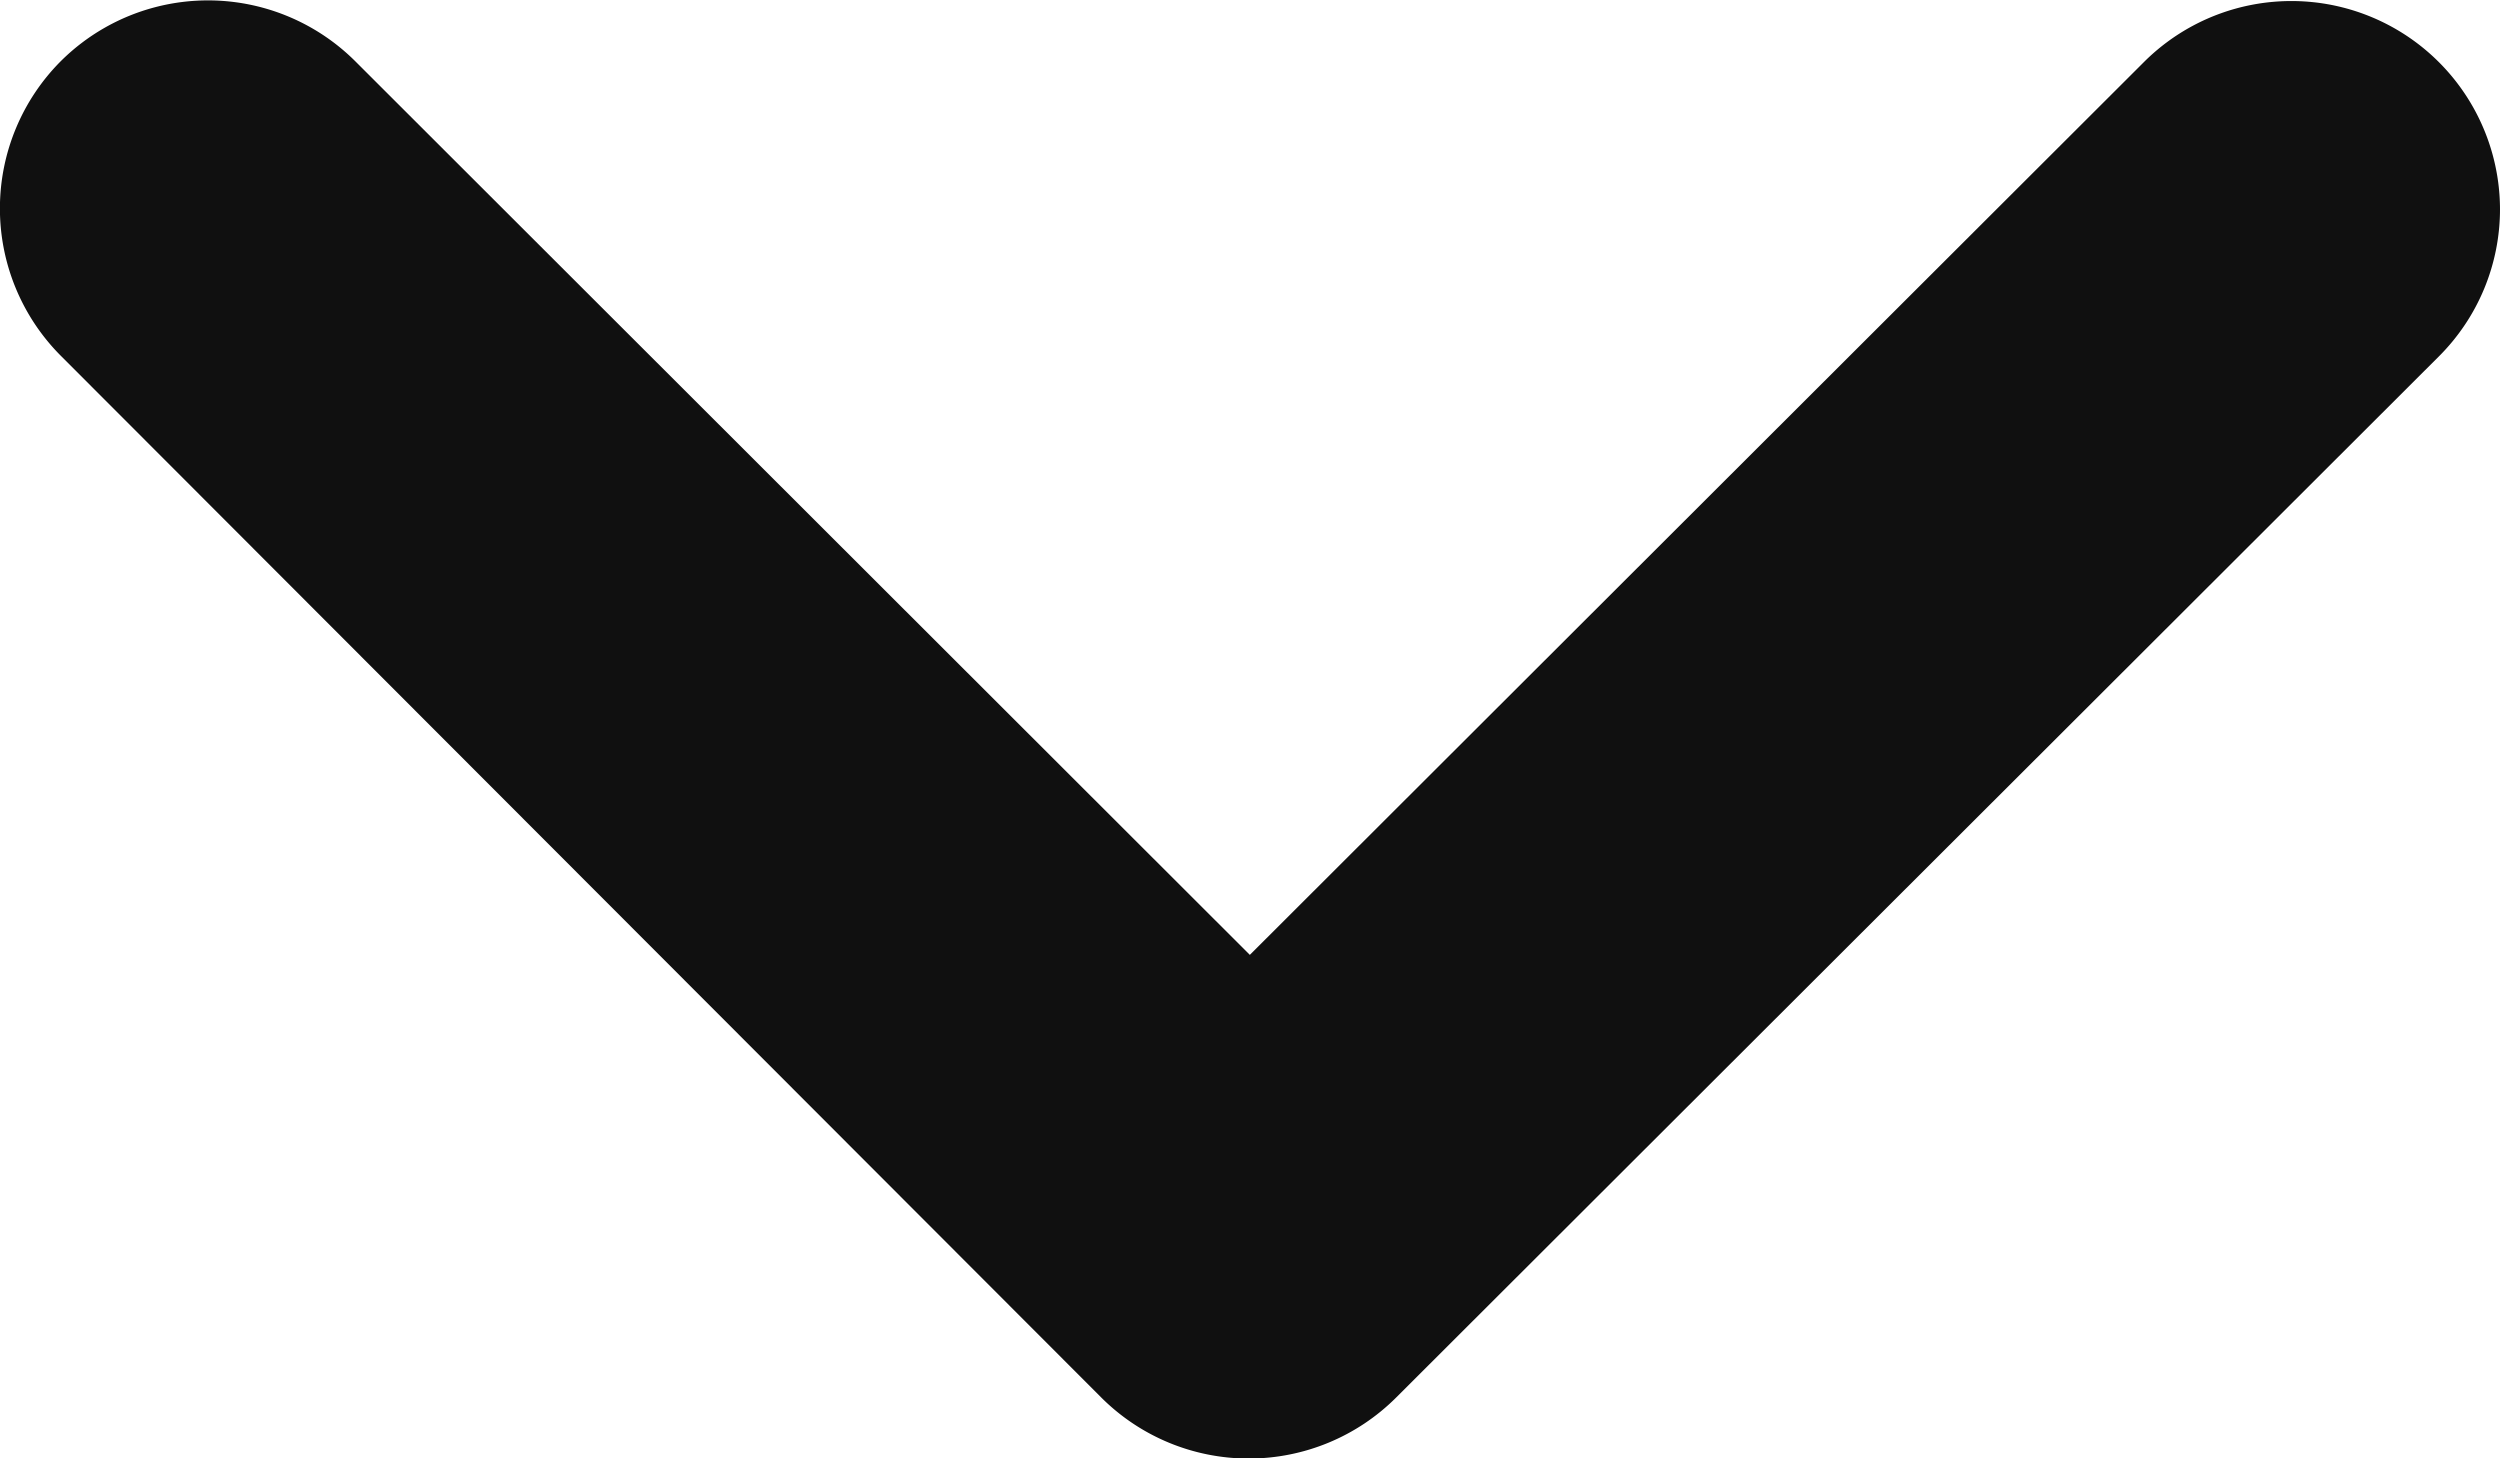
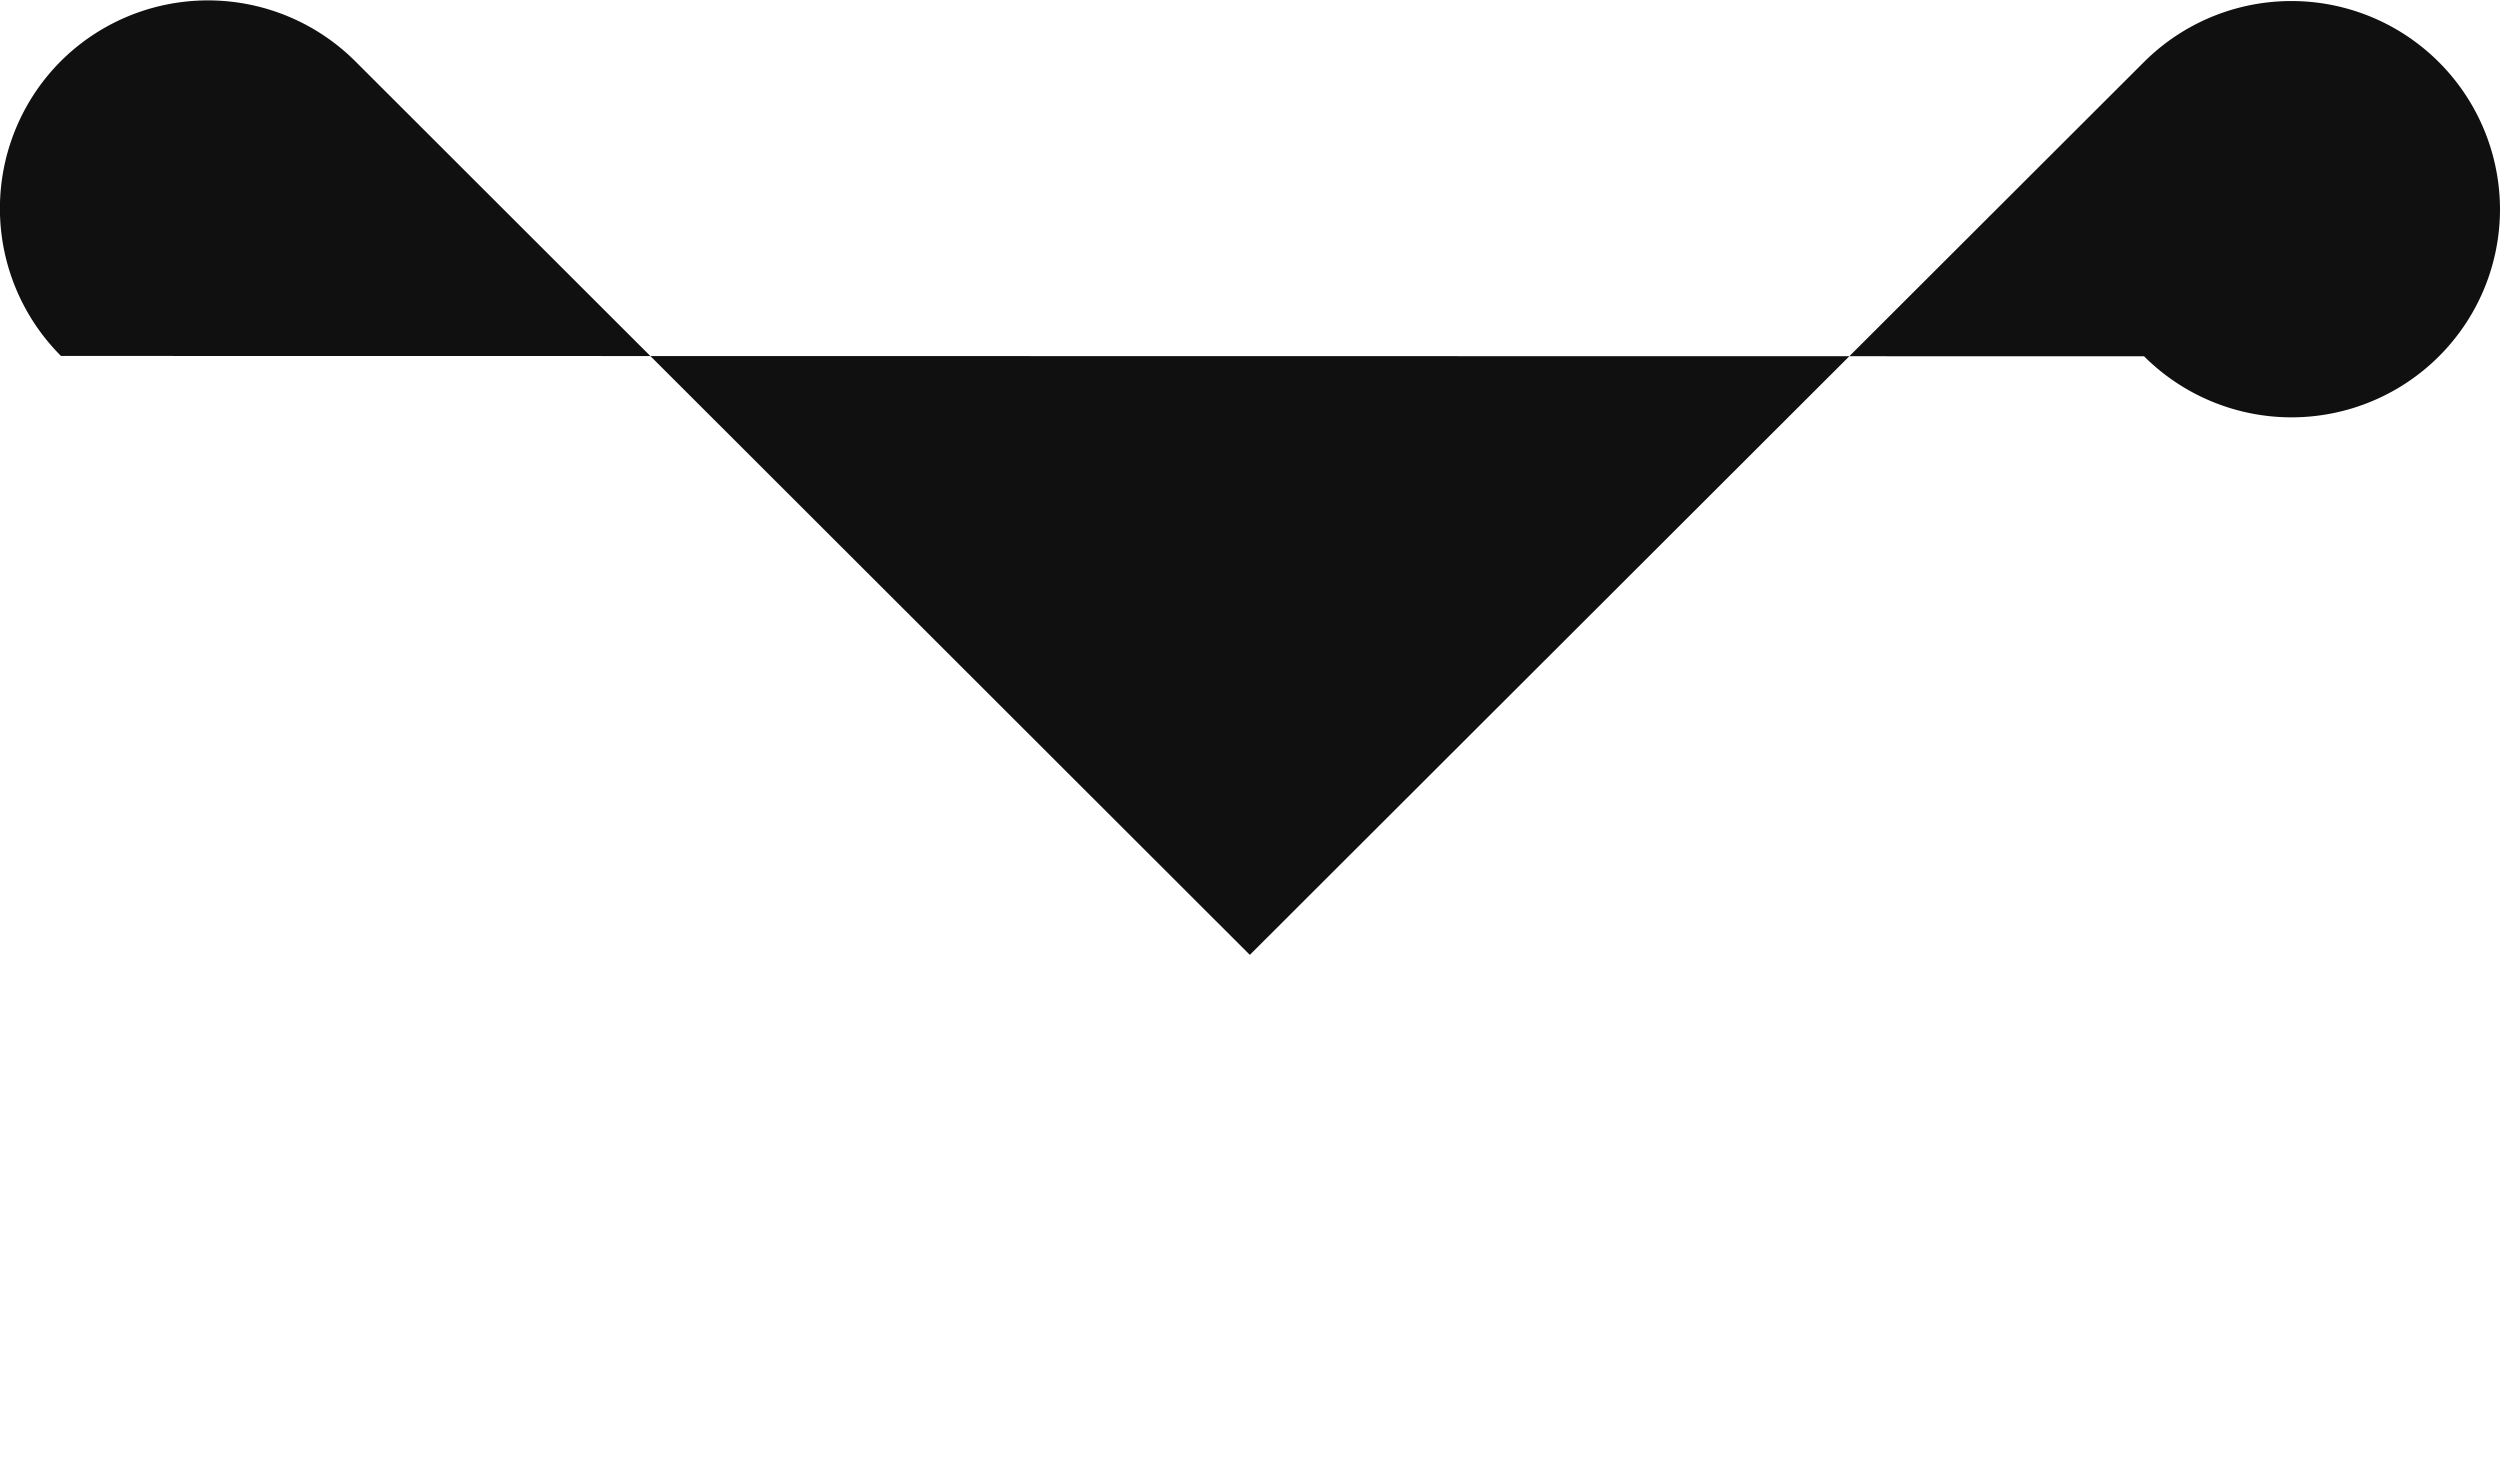
<svg xmlns="http://www.w3.org/2000/svg" width="7.789" height="4.544" viewBox="0 0 7.789 4.544">
-   <path id="Tracé_8360" data-name="Tracé 8360" d="M3.244,7.139a.648.648,0,0,1-.46-.19L-.46,3.7a.65.65,0,0,1,0-.919L2.785-.46a.65.65,0,0,1,.919,0A.65.65,0,0,1,3.7.46L.919,3.244,3.7,6.029a.65.65,0,0,1-.46,1.11Z" transform="translate(0.65 3.894) rotate(-90)" fill="#101010" />
+   <path id="Tracé_8360" data-name="Tracé 8360" d="M3.244,7.139a.648.648,0,0,1-.46-.19a.65.65,0,0,1,0-.919L2.785-.46a.65.65,0,0,1,.919,0A.65.65,0,0,1,3.7.46L.919,3.244,3.7,6.029a.65.65,0,0,1-.46,1.11Z" transform="translate(0.65 3.894) rotate(-90)" fill="#101010" />
</svg>